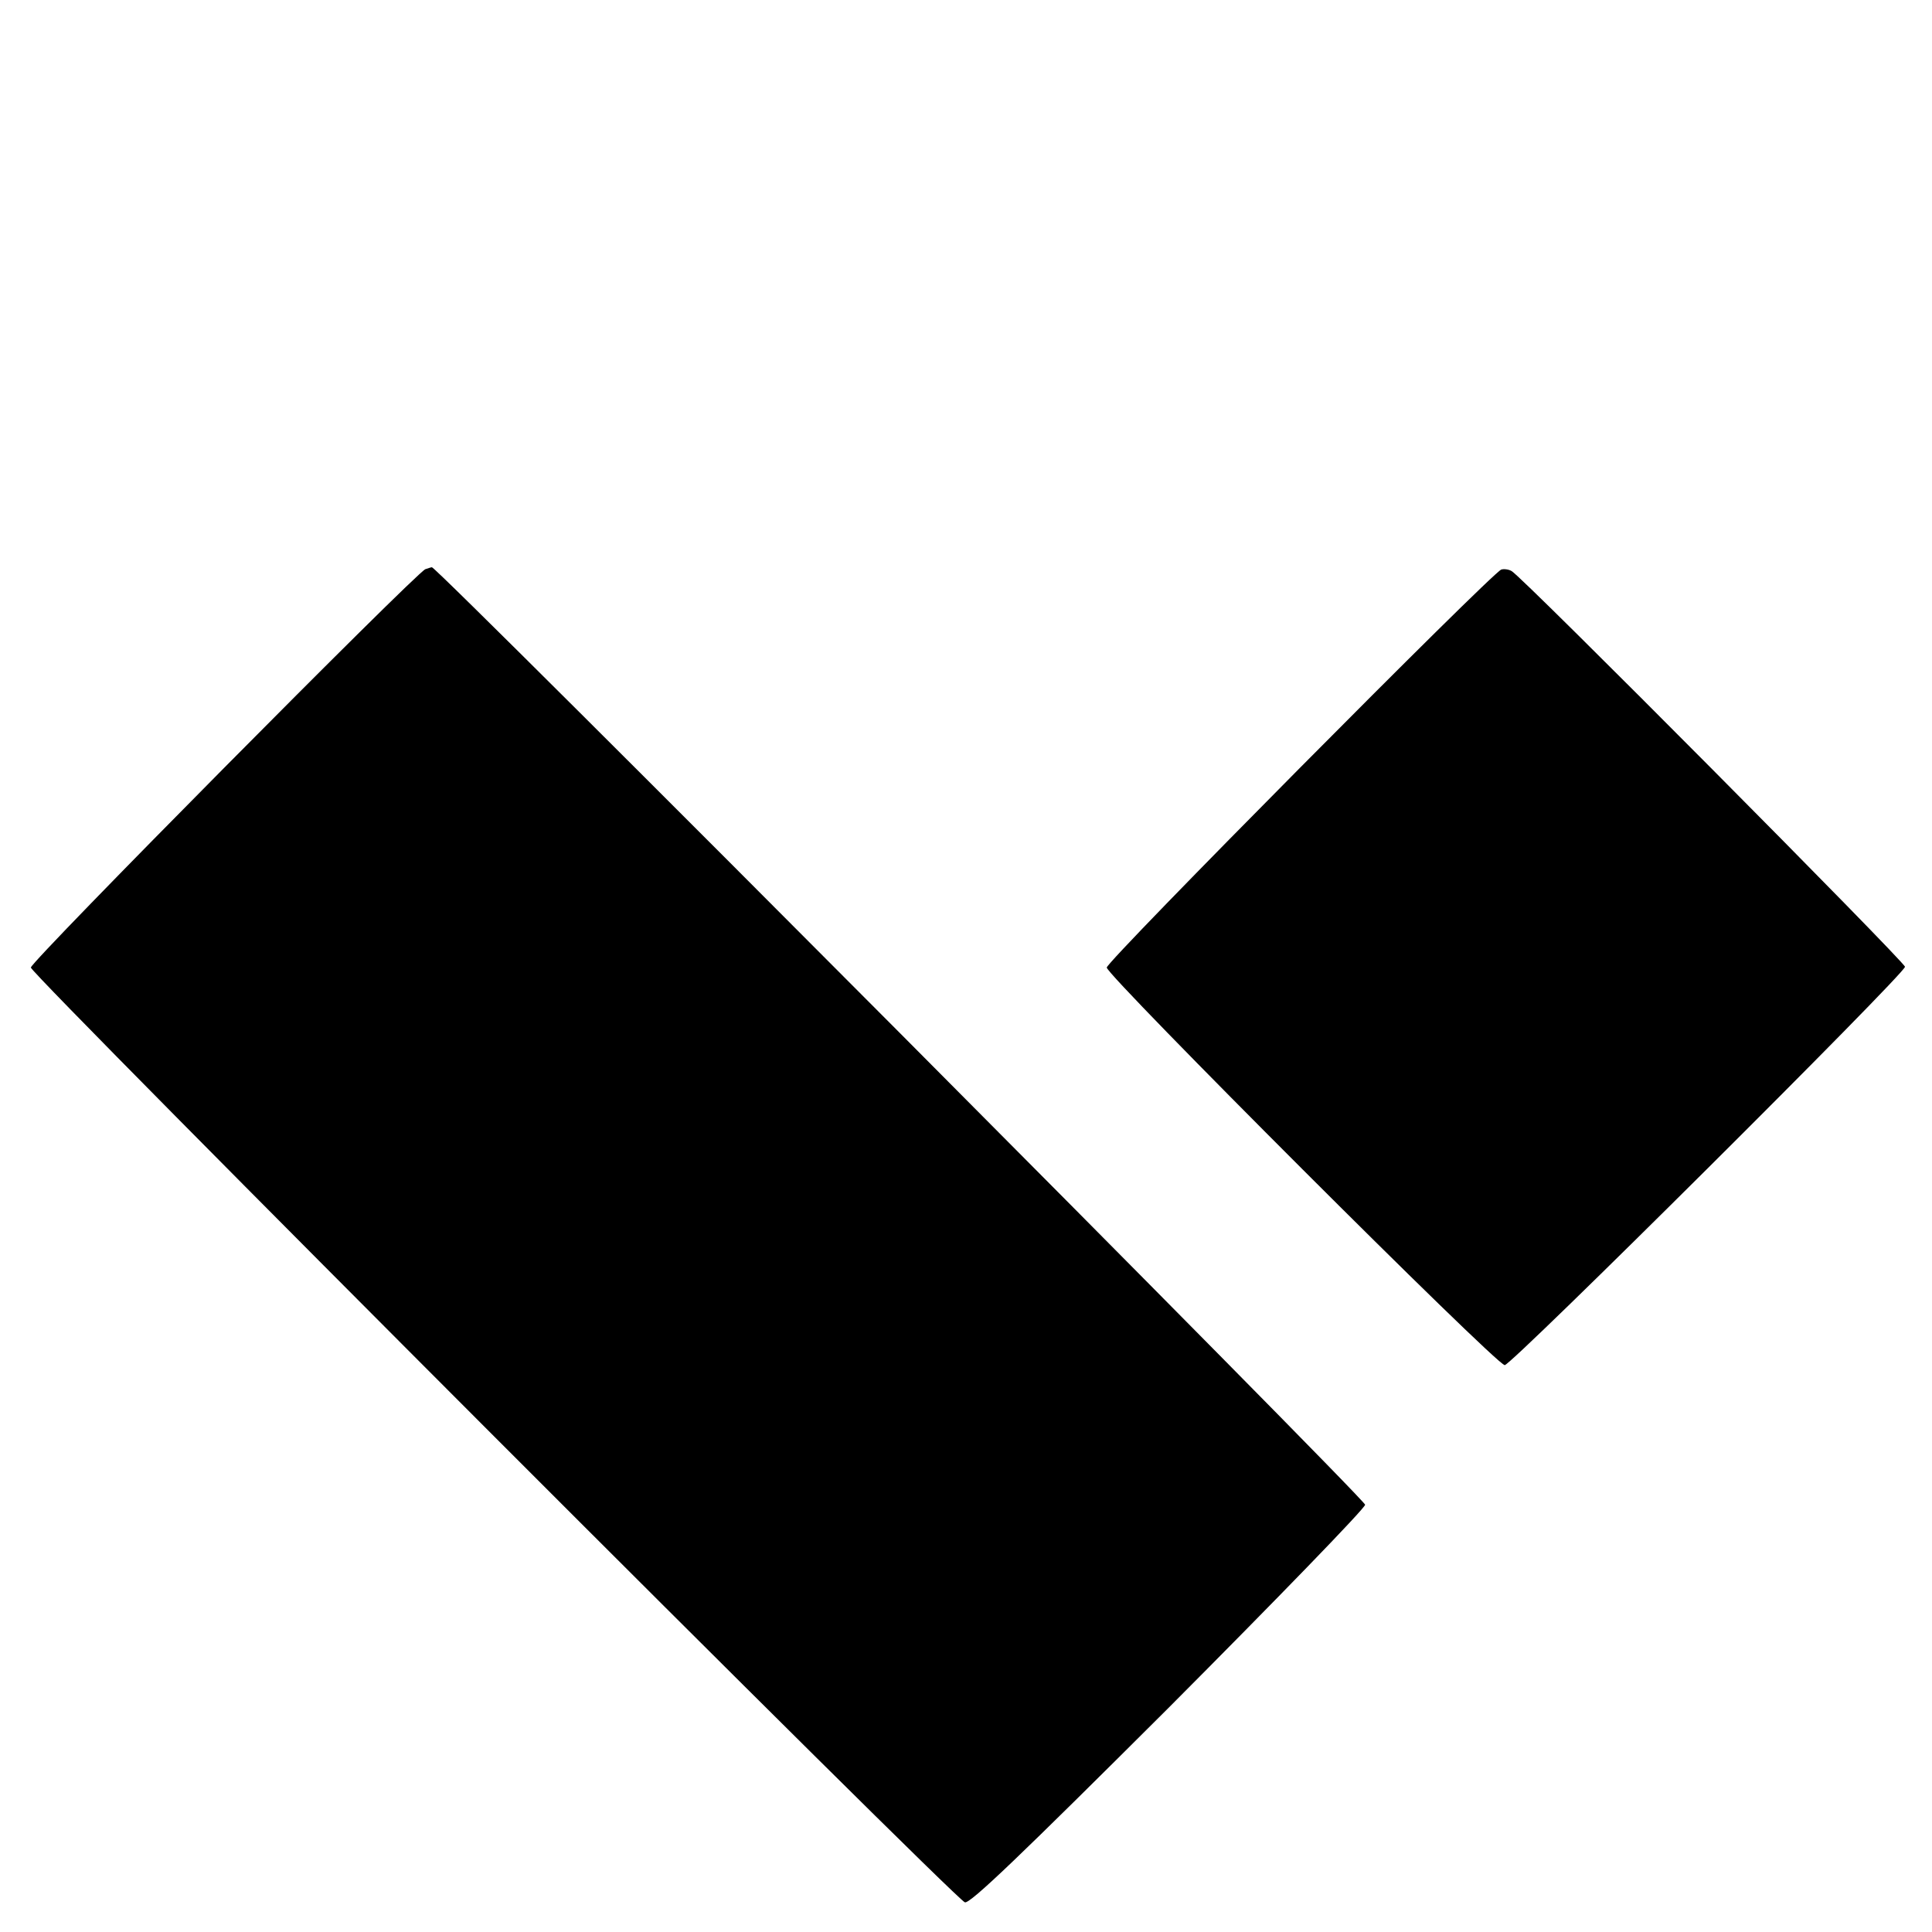
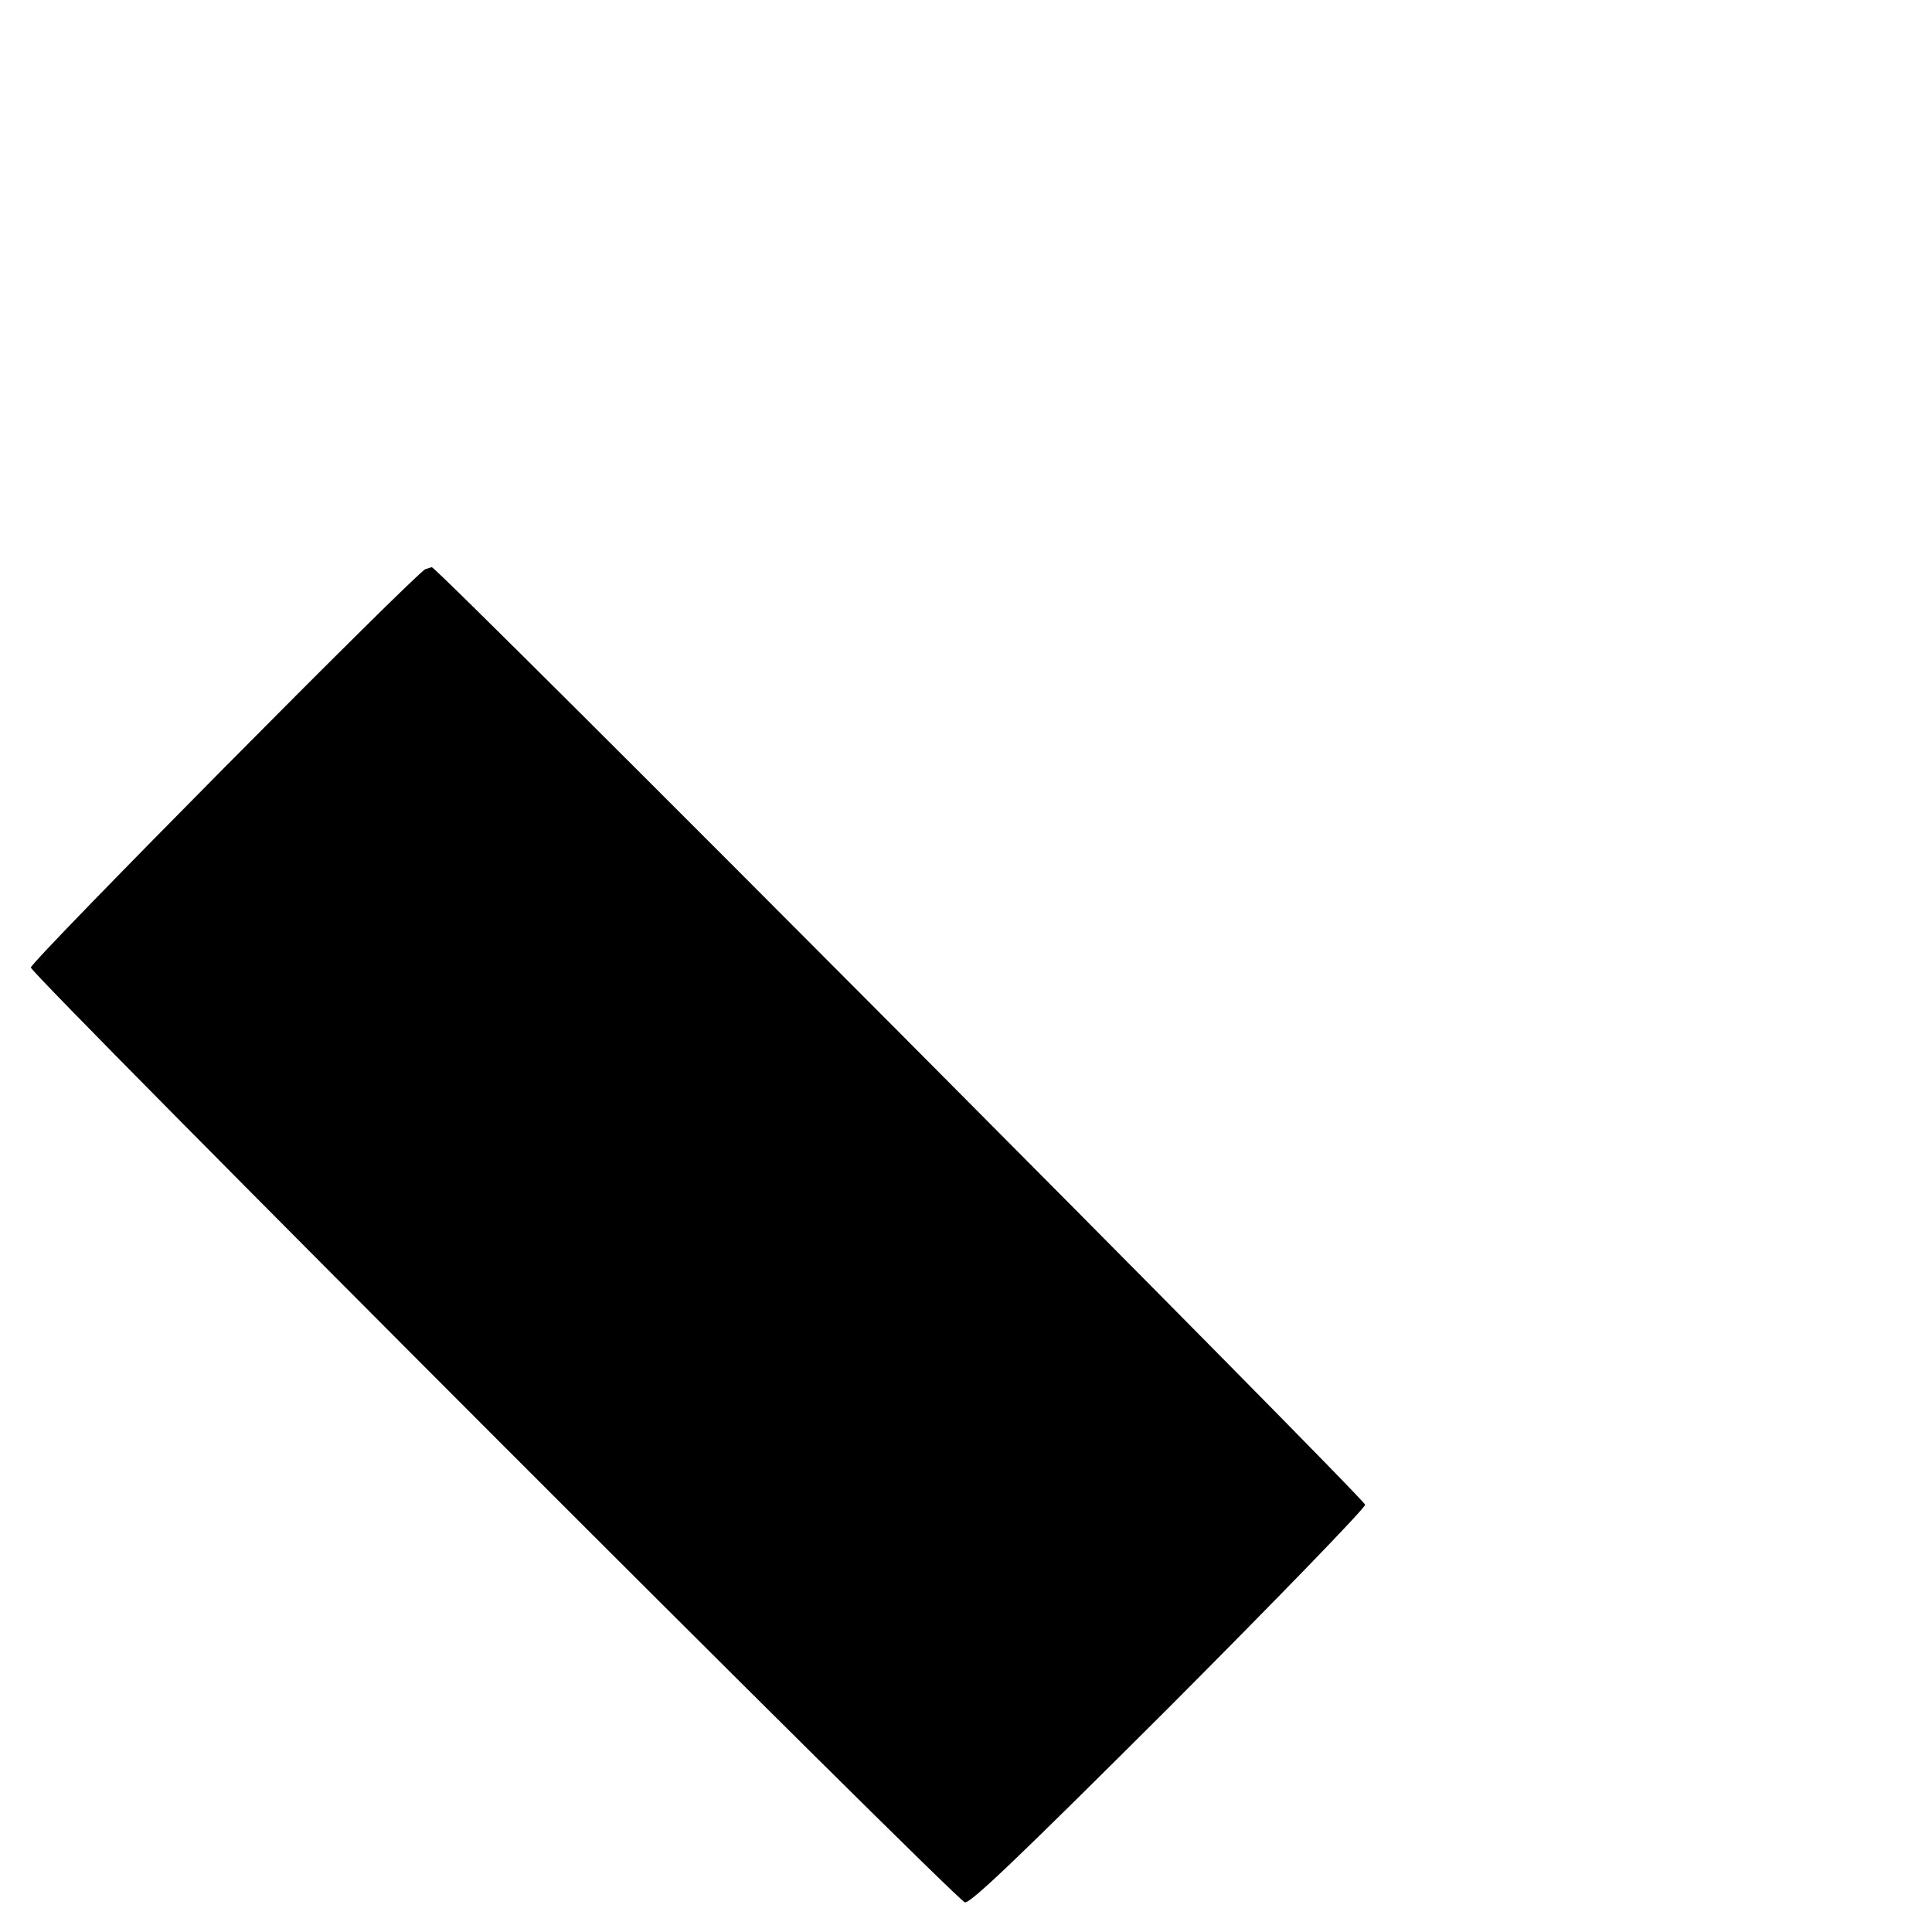
<svg xmlns="http://www.w3.org/2000/svg" version="1.0" width="501pt" height="501pt" viewBox="0 0 501 501" preserveAspectRatio="xMidYMid meet">
  <g transform="translate(0,501) scale(0.1,-0.1)" fill="#000000" stroke="none">
    <path d="M1103 3534 c-26 -11 -1023 -1017 -1023 -1033 0 -18 2395 -2415 2422 -2424 13 -5 147 124 528 504 280 281 510 518 510 527 0 15 -2407 2433 -2420 2431 -3 0 -10 -3 -17 -5z" />
-     <path d="M3893 3533 c-25 -9 -1023 -1015 -1023 -1032 0 -21 1010 -1031 1032 -1031 18 0 1038 1015 1038 1033 0 12 -994 1013 -1020 1026 -8 5 -21 6 -27 4z" />
  </g>
</svg>